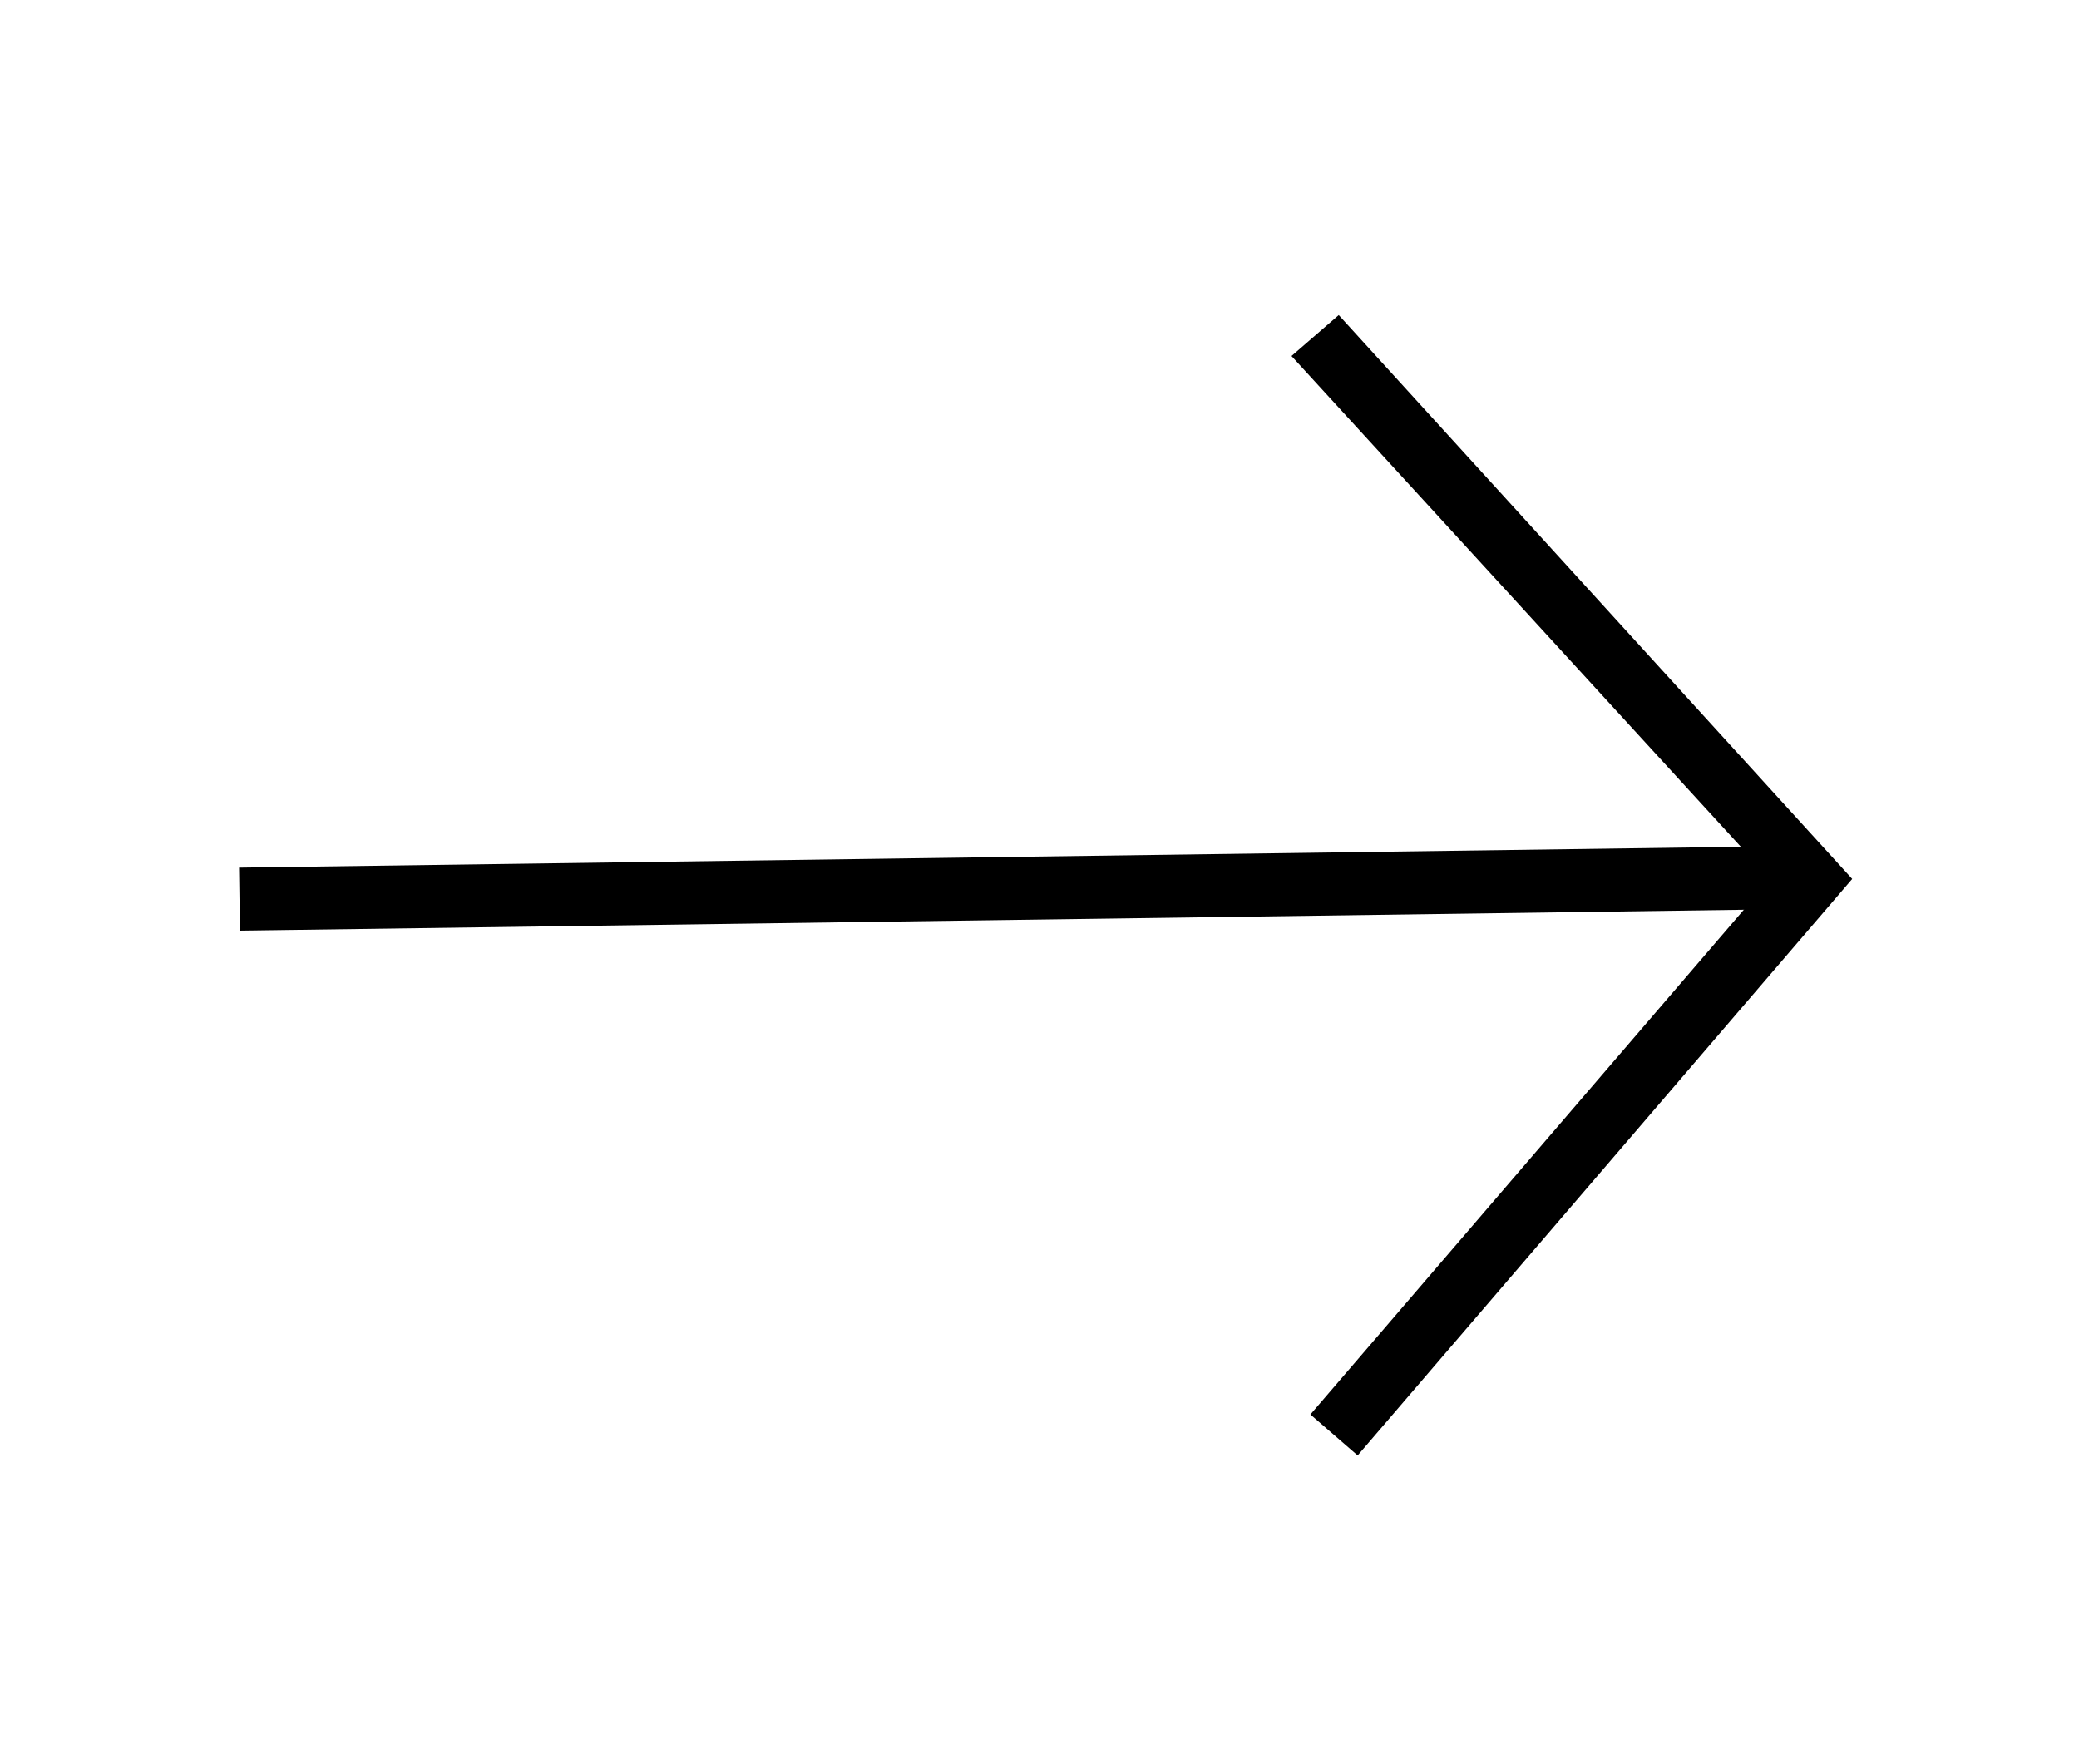
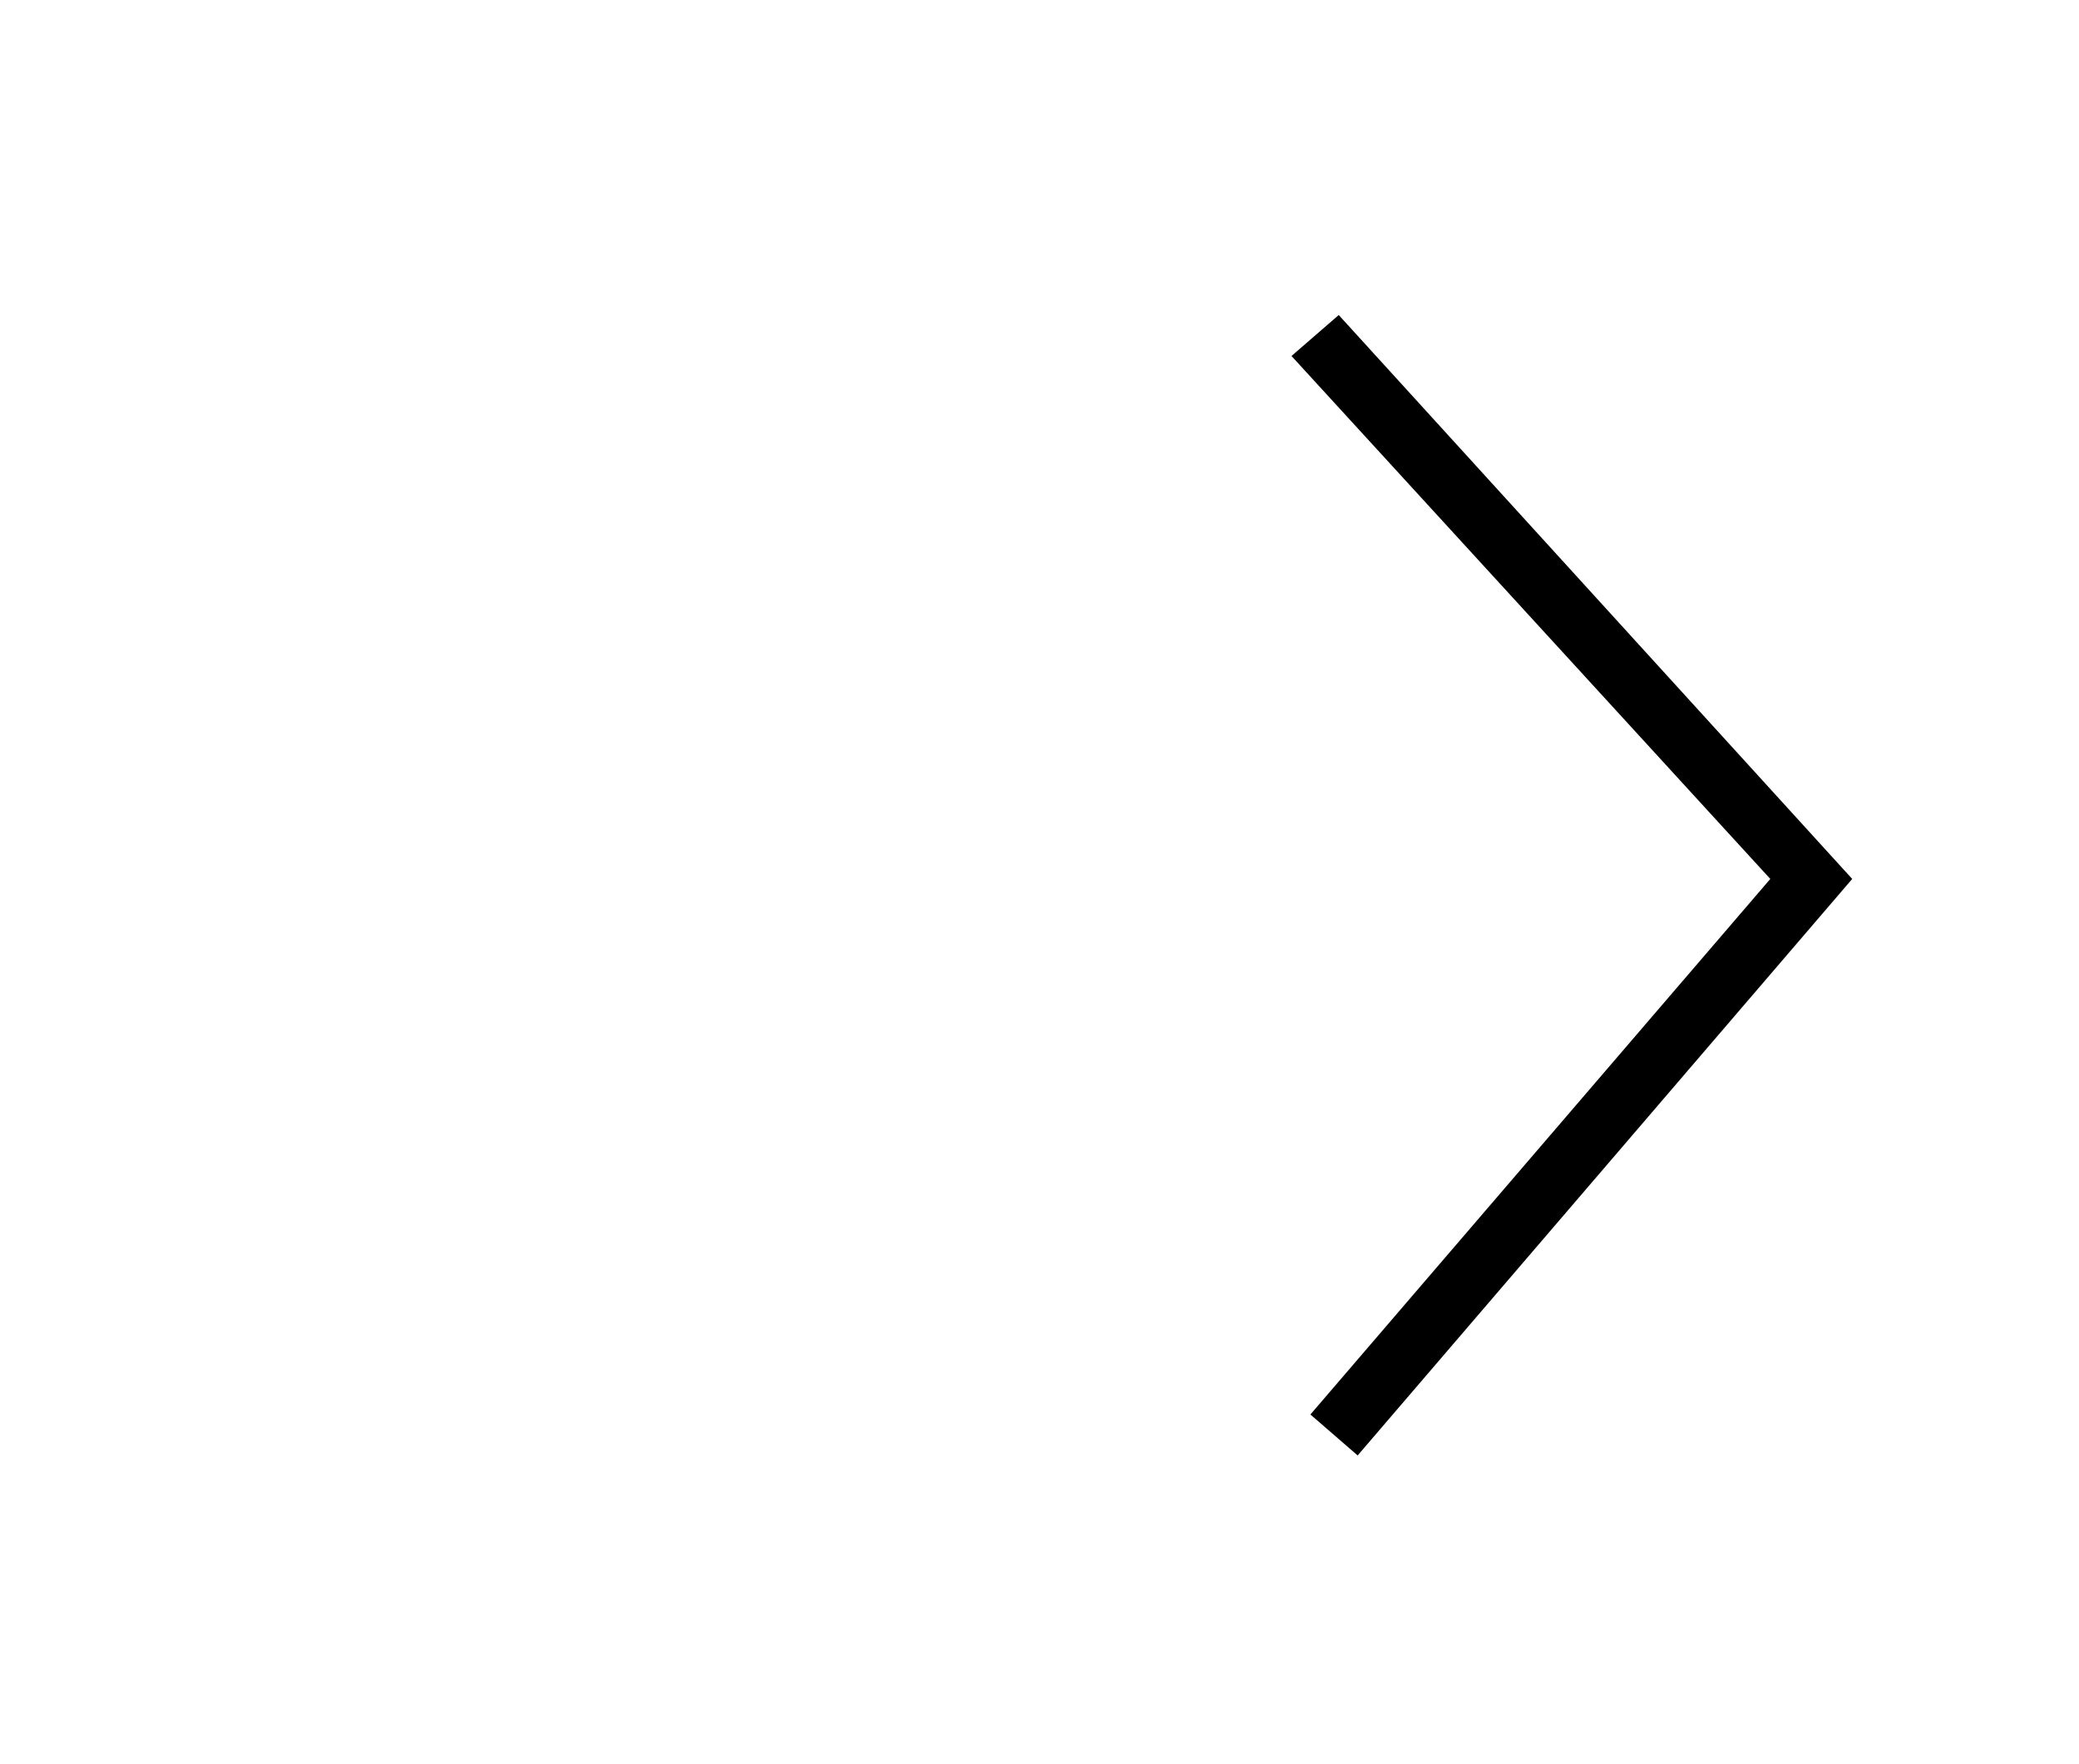
<svg xmlns="http://www.w3.org/2000/svg" version="1.1" id="Capa_1" x="0px" y="0px" viewBox="0 0 66 56" style="enable-background:new 0 0 66 56;" xml:space="preserve">
  <g>
    <g>
-       <rect x="7.6" y="27.2" transform="matrix(1 -1.389180e-02 1.389180e-02 1 -0.389 0.447)" width="48.8" height="2" />
-     </g>
+       </g>
    <g>
      <polygon points="58.8,27.9 43.1,46.2 41.6,44.9 56.2,27.9 41,11.3 42.5,10   " />
    </g>
  </g>
</svg>